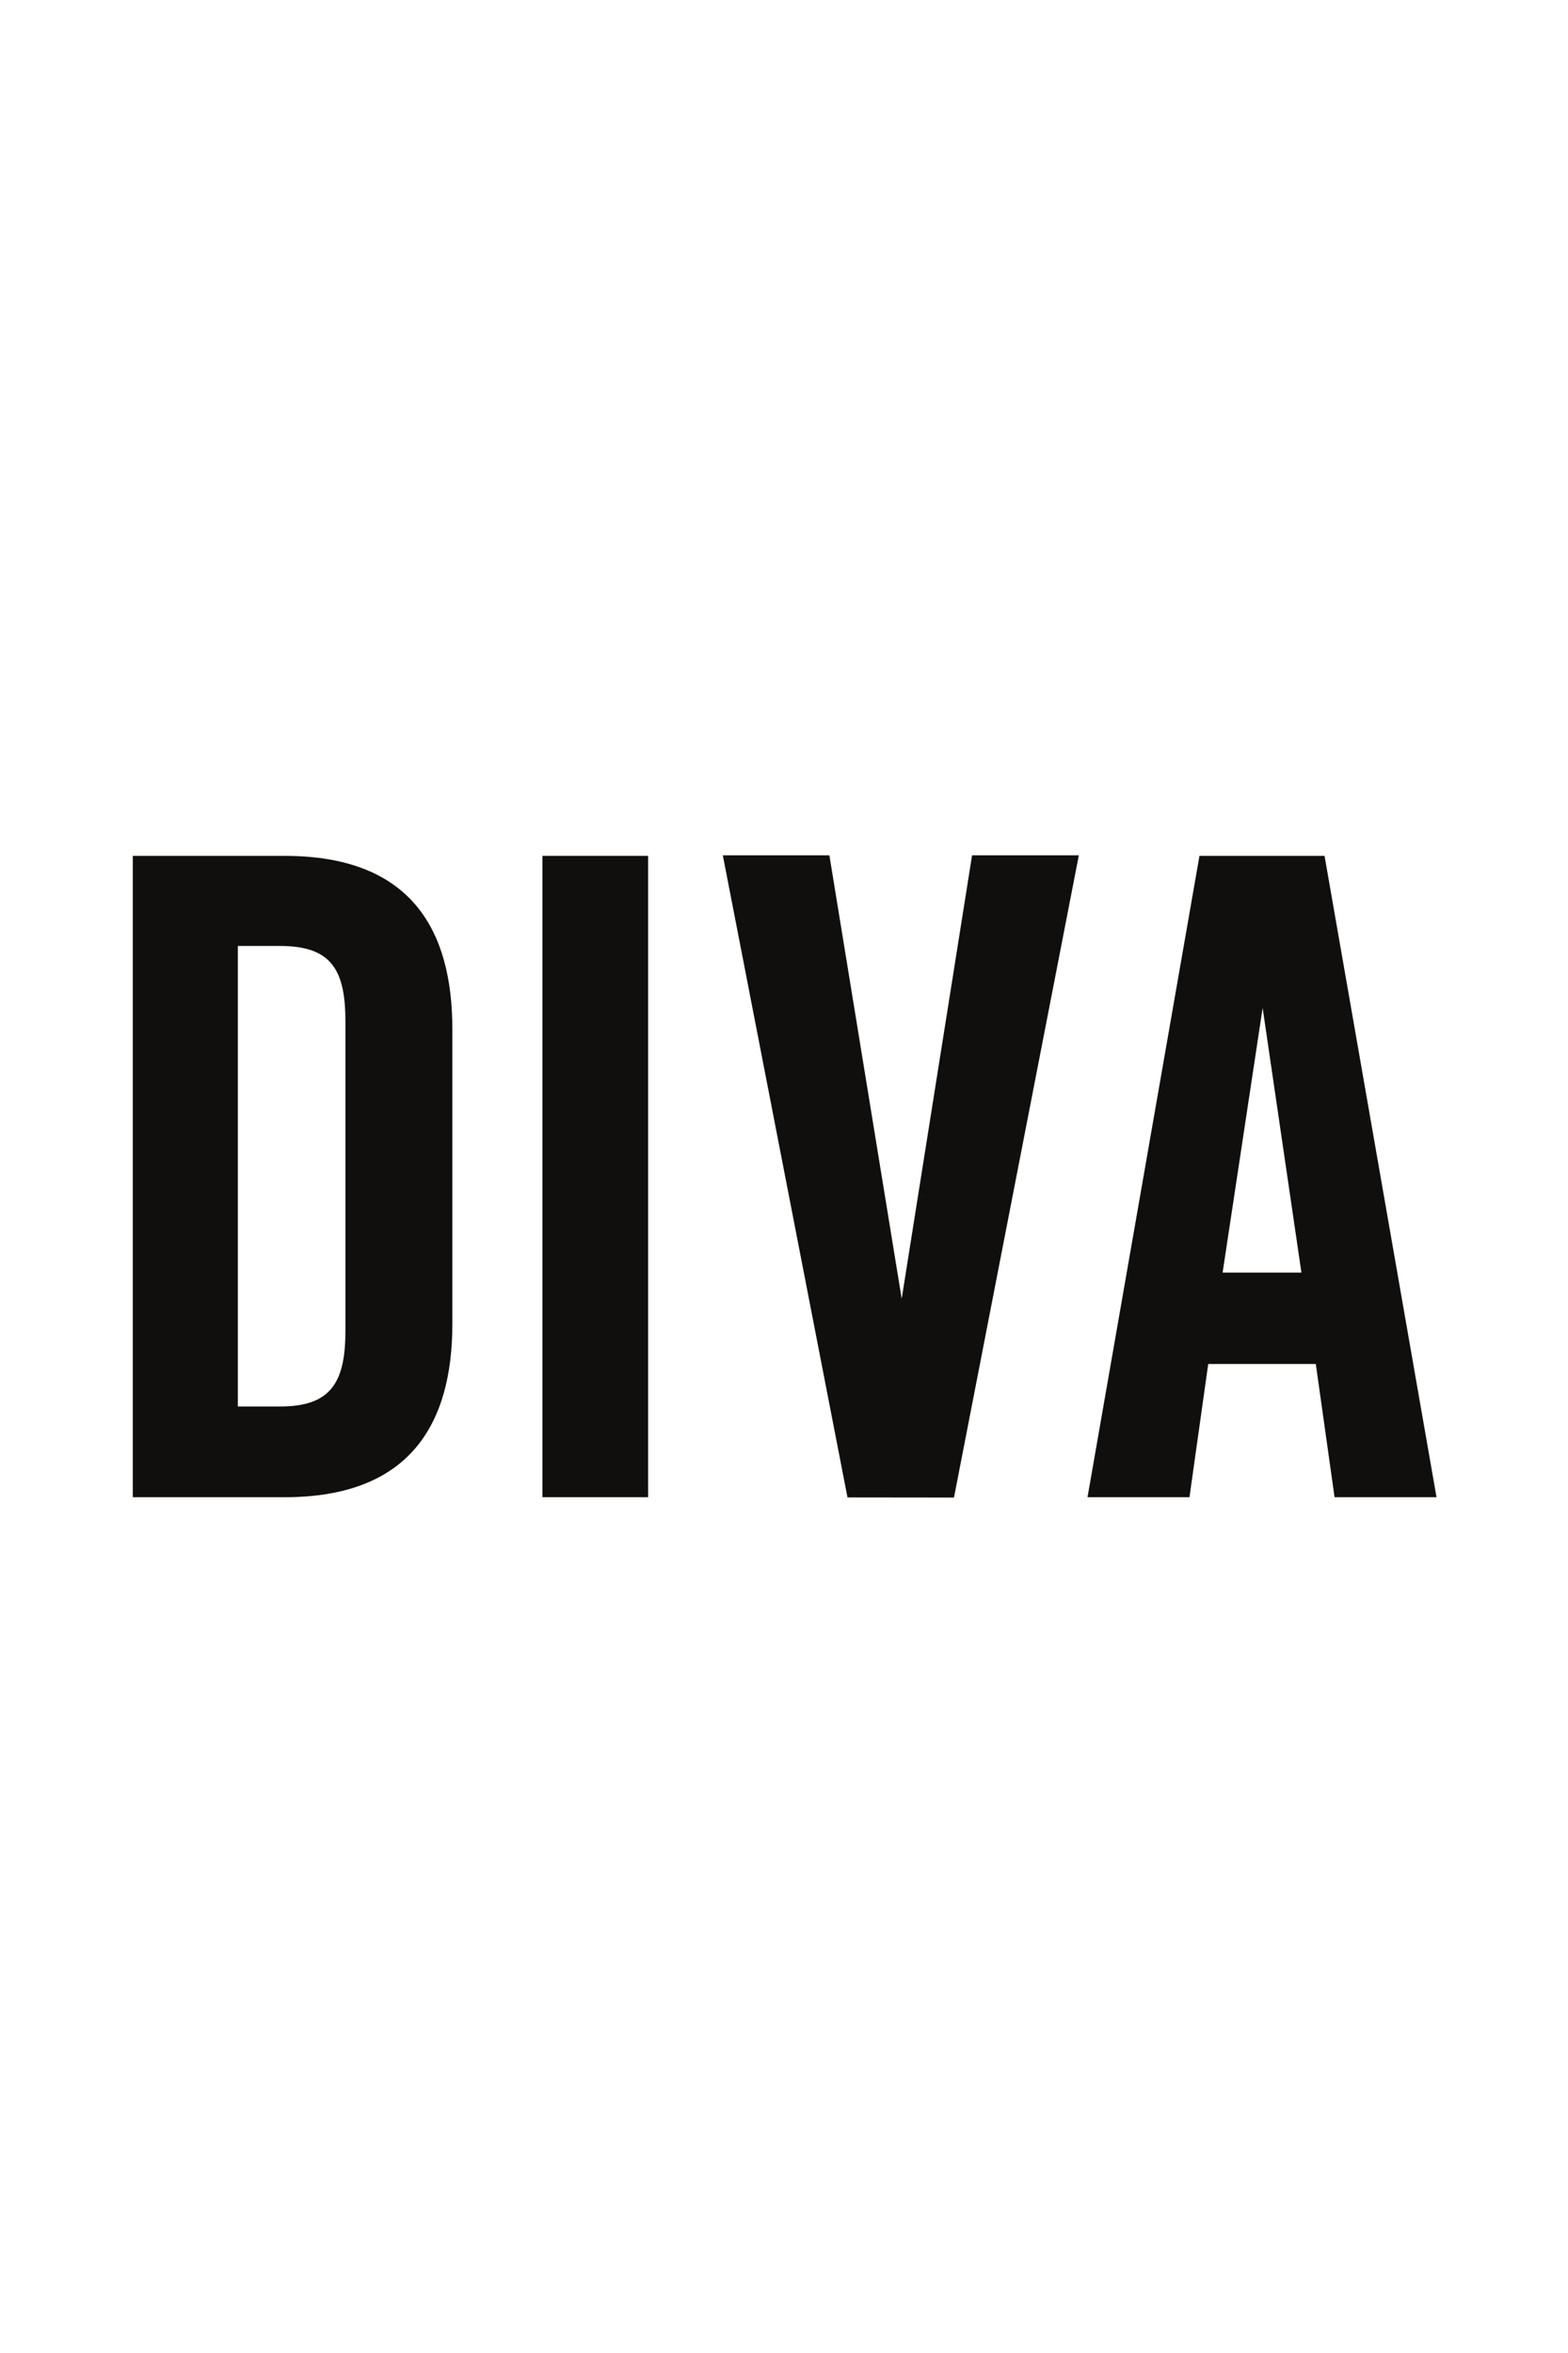
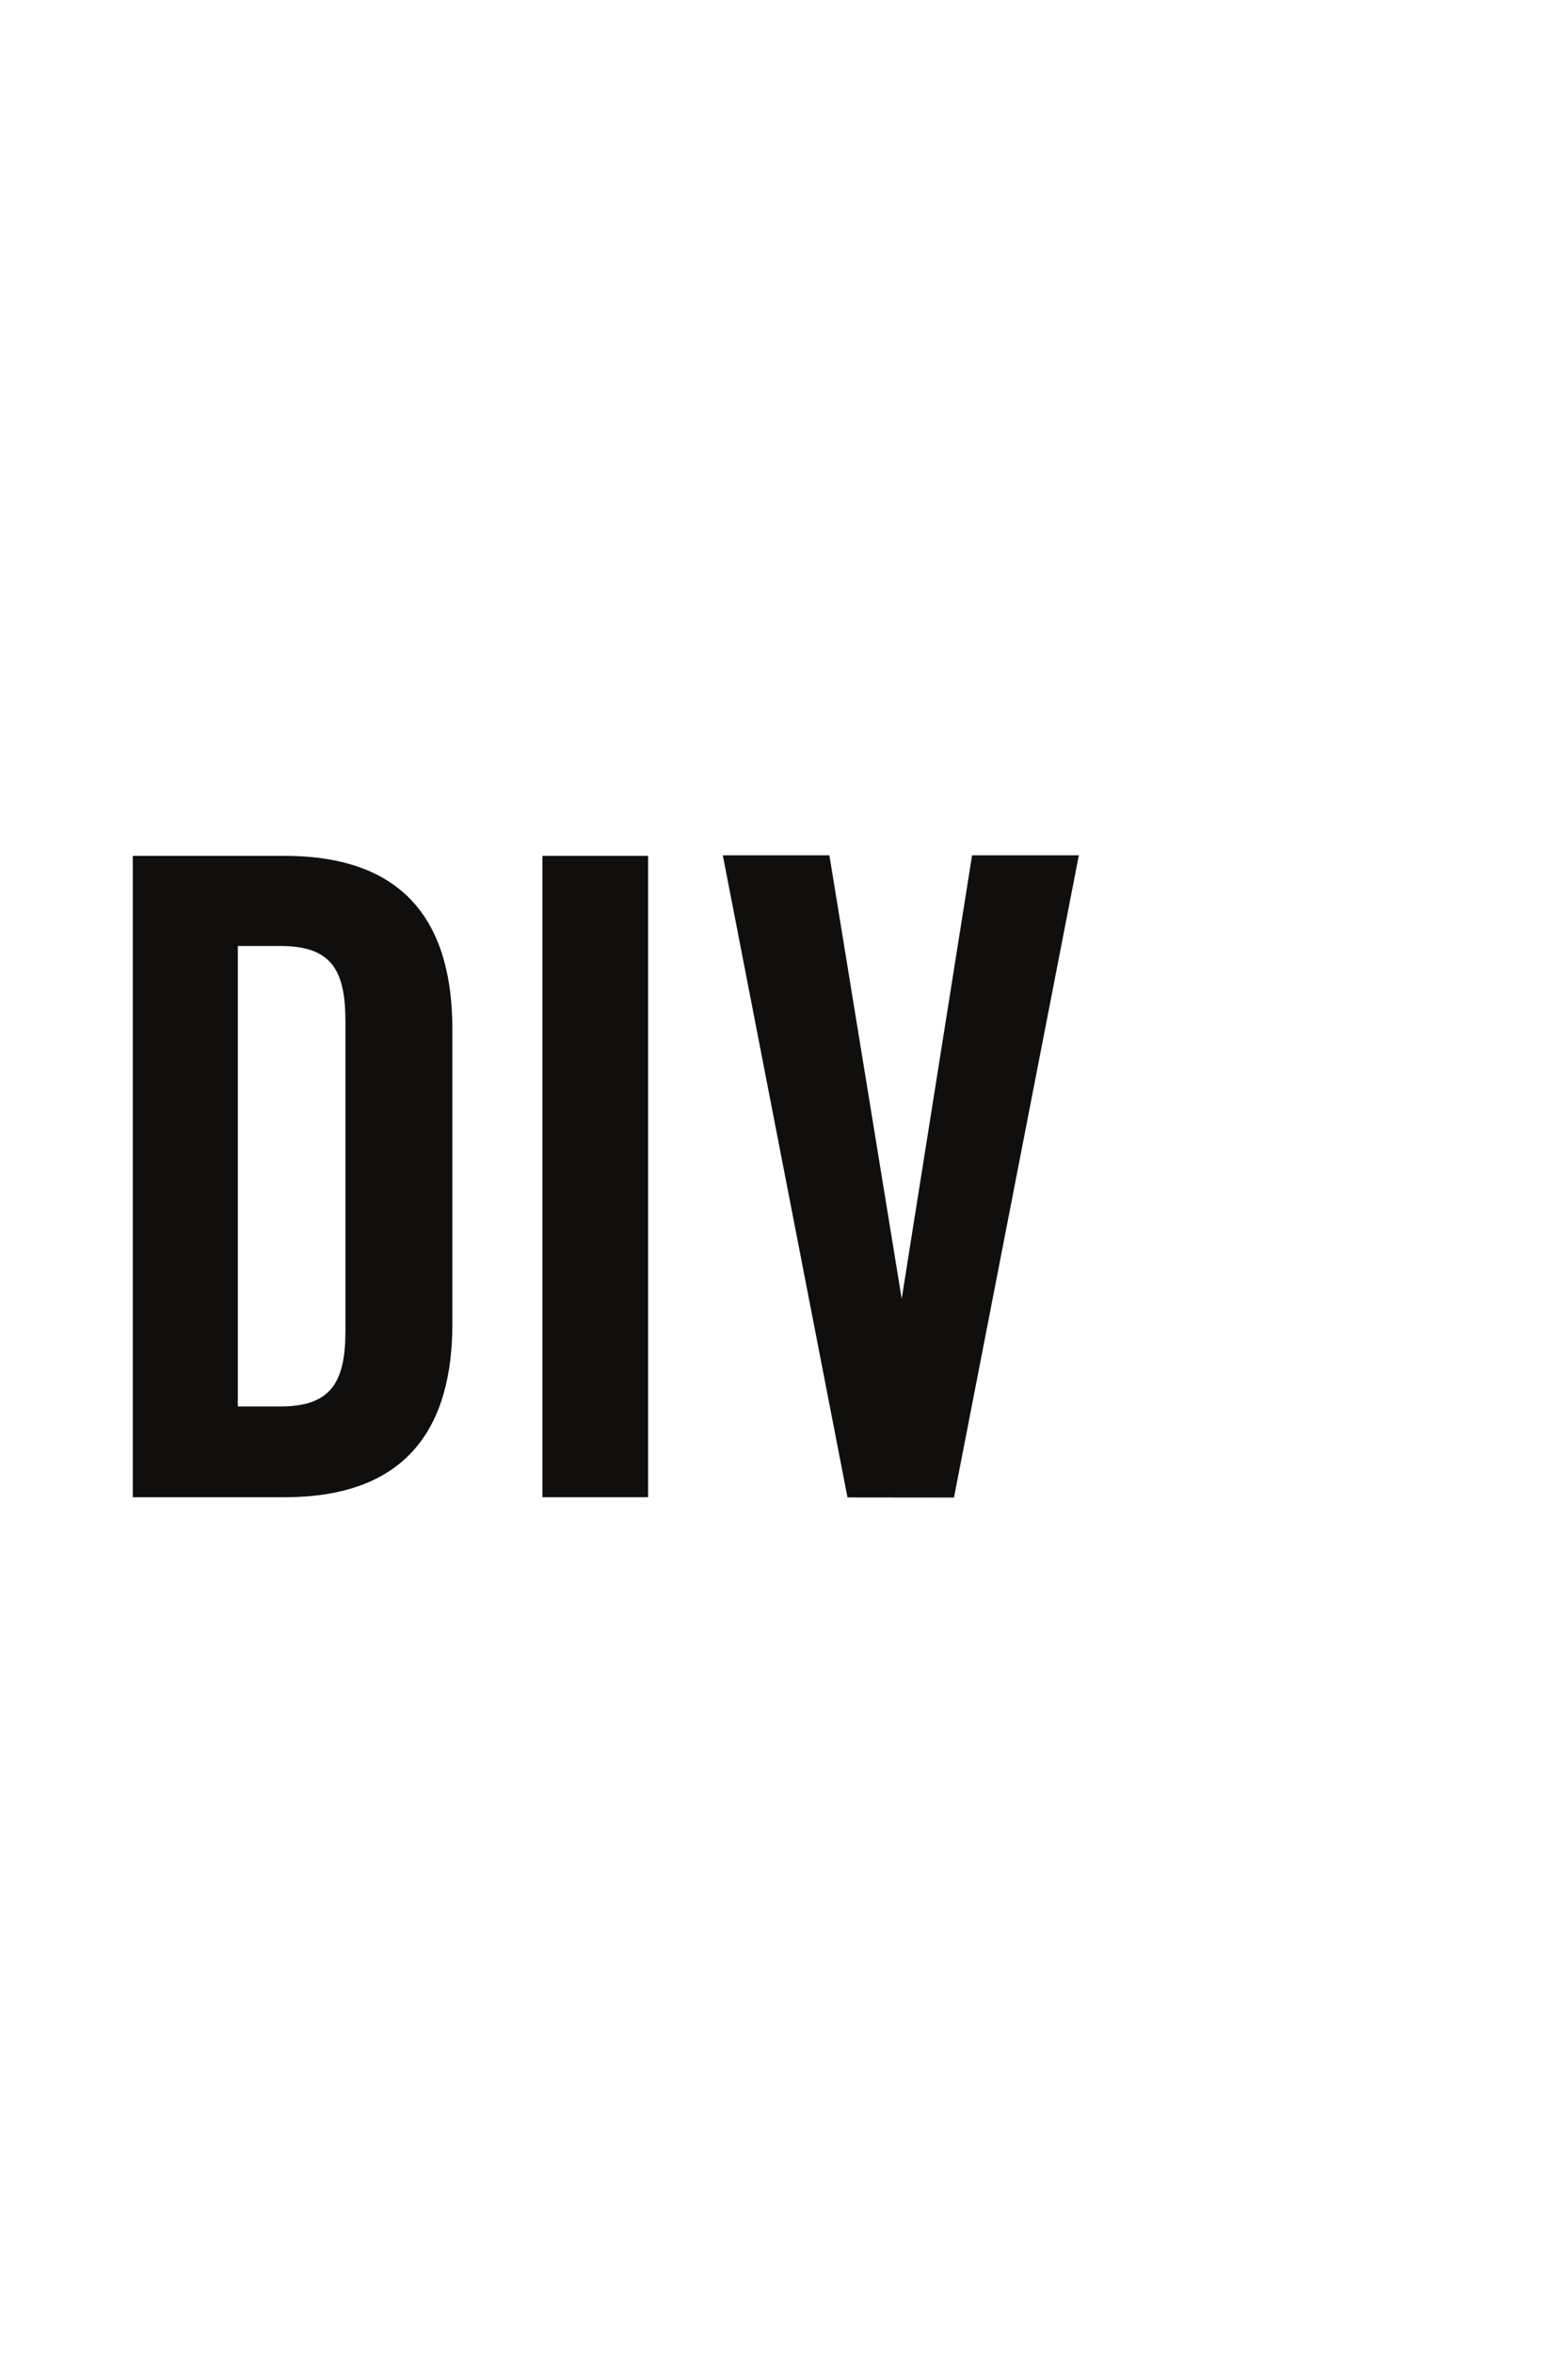
<svg xmlns="http://www.w3.org/2000/svg" xmlns:ns1="http://sodipodi.sourceforge.net/DTD/sodipodi-0.dtd" xmlns:ns2="http://www.inkscape.org/namespaces/inkscape" xmlns:xlink="http://www.w3.org/1999/xlink" version="1.1" id="Layer_1" x="0px" y="0px" width="40px" height="60px" viewBox="0 0 500 500" xml:space="preserve" ns1:docname="diva-node-icon.svg" ns2:version="1.2.1 (9c6d41e, 2022-07-14)">
  <defs id="defs15">
    <linearGradient id="a" gradientTransform="matrix(1,0,0,-1,0,264)" gradientUnits="userSpaceOnUse" x1="102.4" x2="56.15" y1="218.63" y2="172.39">
      <stop offset=".18" stop-color="#0052cc" id="stop191" />
      <stop offset="1" stop-color="#2684ff" id="stop193" />
    </linearGradient>
    <linearGradient id="b" x1="114.65" x2="160.81" xlink:href="#a" y1="85.77" y2="131.92" />
    <clipPath id="SVGID_2_">
      <use xlink:href="#SVGID_1_" overflow="visible" id="use5" />
    </clipPath>
    <clipPath id="clipPath6888">
      <use xlink:href="#SVGID_1_" overflow="visible" id="use6886" />
    </clipPath>
    <clipPath id="clipPath6892">
      <use xlink:href="#SVGID_1_" overflow="visible" id="use6890" />
    </clipPath>
    <clipPath id="clipPath6896">
      <use xlink:href="#SVGID_1_" overflow="visible" id="use6894" />
    </clipPath>
    <clipPath id="clipPath6900">
      <use xlink:href="#SVGID_1_" overflow="visible" id="use6898" />
    </clipPath>
    <clipPath id="clipPath6904">
      <use xlink:href="#SVGID_1_" overflow="visible" id="use6902" />
    </clipPath>
    <clipPath id="clipPath6908">
      <use xlink:href="#SVGID_1_" overflow="visible" id="use6906" />
    </clipPath>
    <clipPath id="clipPath6912">
      <use xlink:href="#SVGID_1_" overflow="visible" id="use6910" />
    </clipPath>
    <clipPath id="clipPath6916">
      <use xlink:href="#SVGID_1_" overflow="visible" id="use6914" />
    </clipPath>
    <clipPath id="clipPath6920">
      <use xlink:href="#SVGID_1_" overflow="visible" id="use6918" />
    </clipPath>
    <clipPath id="clipPath6924">
      <use xlink:href="#SVGID_1_" overflow="visible" id="use6922" />
    </clipPath>
    <rect id="SVGID_1_" y="0" width="172.913" height="70.866" x="0" />
    <clipPath id="SVGID_2_-9">
      <use xlink:href="#SVGID_1_-1" overflow="visible" id="use9116" />
    </clipPath>
    <clipPath id="clipPath12905">
      <use xlink:href="#SVGID_1_-1" overflow="visible" id="use12903" />
    </clipPath>
    <clipPath id="clipPath12909">
      <use xlink:href="#SVGID_1_-1" overflow="visible" id="use12907" />
    </clipPath>
    <clipPath id="clipPath12913">
      <use xlink:href="#SVGID_1_-1" overflow="visible" id="use12911" />
    </clipPath>
    <clipPath id="clipPath12917">
      <use xlink:href="#SVGID_1_-1" overflow="visible" id="use12915" />
    </clipPath>
    <clipPath id="clipPath12921">
      <use xlink:href="#SVGID_1_-1" overflow="visible" id="use12919" />
    </clipPath>
    <clipPath id="clipPath12925">
      <use xlink:href="#SVGID_1_-1" overflow="visible" id="use12923" />
    </clipPath>
    <clipPath id="clipPath12929">
      <use xlink:href="#SVGID_1_-1" overflow="visible" id="use12927" />
    </clipPath>
    <clipPath id="clipPath12933">
      <use xlink:href="#SVGID_1_-1" overflow="visible" id="use12931" />
    </clipPath>
    <clipPath id="clipPath12937">
      <use xlink:href="#SVGID_1_-1" overflow="visible" id="use12935" />
    </clipPath>
    <clipPath id="clipPath12941">
      <use xlink:href="#SVGID_1_-1" overflow="visible" id="use12939" />
    </clipPath>
    <rect id="SVGID_1_-1" width="685.984" height="283.464" x="0" y="0" />
  </defs>
  <style type="text/css" id="style121"> .st0{clip-path:url(#SVGID_2_);} .st1{clip-path:url(#SVGID_4_);fill:#FFC60F;} .st2{clip-path:url(#SVGID_4_);} .st3{fill:#FFFFFF;} .st4{fill:#FFF9EE;} .st5{fill:#FFFAF3;} .st6{fill:#FFFCF8;} .st7{fill:#9BB8C9;} .st8{fill:none;stroke:#F4F4F4;stroke-width:9.536;stroke-linecap:round;stroke-linejoin:round;stroke-miterlimit:10;} .st9{fill:#CDD8E0;} .st10{fill:#4C4C4C;} .st11{opacity:0.55;fill:#D4D4D4;} .st12{fill:#5B5B5B;} .st13{fill:#7194A5;} .st14{fill:#FBFFF9;} .st15{fill:#FFC713;} .st16{fill:#DBB18A;} .st17{fill:#EABFA2;} .st18{fill:#FFF3D4;} .st19{fill:#F9DFC5;} .st20{clip-path:url(#XMLID_3_);fill:#EFCCB9;} .st21{fill:#515E6D;} .st22{fill:#EFCEB9;} .st23{fill:#665A44;} .st24{fill:url(#SVGID_5_);} .st25{fill:url(#SVGID_6_);} .st26{fill:none;stroke:#666666;stroke-width:0.64;stroke-miterlimit:10;} .st27{clip-path:url(#XMLID_5_);fill:#DDB294;} .st28{clip-path:url(#XMLID_6_);fill:#DDB294;} .st29{clip-path:url(#XMLID_6_);fill:#4C4C4C;} .st30{clip-path:url(#XMLID_6_);fill:#5B5B5B;} .st31{fill:#CE9C7A;} .st32{clip-path:url(#XMLID_7_);} .st33{fill:#EAD4A4;} .st34{fill:url(#SVGID_7_);} .st35{fill:url(#SVGID_8_);} .st36{fill:#878787;} .st37{fill:#F4D5BD;} .st38{clip-path:url(#XMLID_9_);fill:#4C4C4C;} .st39{fill:#9B9B9B;} .st40{fill:#CCCCCC;} .st41{clip-path:url(#SVGID_10_);} .st42{clip-path:url(#SVGID_12_);fill:#FFFFFF;} .st43{fill:#CE9367;} .st44{clip-path:url(#SVGID_14_);} .st45{clip-path:url(#SVGID_16_);fill:#FFFFFF;} .st46{fill-rule:evenodd;clip-rule:evenodd;fill:#CDD8E0;} .st47{clip-path:url(#XMLID_10_);fill:#FFC713;} .st48{clip-path:url(#XMLID_10_);fill:#D3A111;} .st49{clip-path:url(#XMLID_11_);fill:#8E7565;} .st50{clip-path:url(#XMLID_12_);fill:#8E7565;} .st51{clip-path:url(#XMLID_12_);fill:#4C4C4C;} .st52{clip-path:url(#XMLID_12_);fill:#5B5B5B;} .st53{clip-path:url(#XMLID_12_);} .st54{clip-path:url(#XMLID_13_);fill:#668591;} .st55{clip-path:url(#XMLID_12_);fill:#FFC713;} .st56{fill:#597C89;} .st57{fill:#AD917D;} .st58{fill-rule:evenodd;clip-rule:evenodd;fill:#E5E5E5;} .st59{fill:#E5E5E5;} .st60{fill:none;stroke:#5B5B5B;stroke-width:4.083;stroke-miterlimit:10;} .st61{fill-rule:evenodd;clip-rule:evenodd;fill:#9BB8C9;} .st62{clip-path:url(#SVGID_18_);} .st63{clip-path:url(#SVGID_20_);fill:#FFFFFF;} .st64{clip-path:url(#SVGID_22_);} .st65{clip-path:url(#SVGID_24_);fill:#FFFFFF;} .st66{fill:#6C6D6D;} .st67{fill:#919191;} .st68{clip-path:url(#SVGID_26_);} .st69{clip-path:url(#SVGID_28_);fill:#FFFFFF;} .st70{clip-path:url(#SVGID_30_);} .st71{clip-path:url(#SVGID_32_);fill:#FFFFFF;} .st72{clip-path:url(#SVGID_34_);} .st73{clip-path:url(#SVGID_36_);fill:#FFFFFF;} .st74{fill:#D6A51D;} .st75{fill:#E8D4B3;} .st76{clip-path:url(#SVGID_38_);} .st77{clip-path:url(#SVGID_40_);fill:#FFFFFF;} .st78{clip-path:url(#SVGID_42_);} .st79{clip-path:url(#SVGID_44_);fill:#FFFFFF;} .st80{clip-path:url(#SVGID_46_);} .st81{clip-path:url(#SVGID_48_);fill:#FFFFFF;} .st82{fill-rule:evenodd;clip-rule:evenodd;fill:#878787;} .st83{fill-rule:evenodd;clip-rule:evenodd;fill:#FFFFFF;} .st84{fill:#FFCD55;} .st85{fill:#323657;} .st86{clip-path:url(#SVGID_50_);} .st87{clip-path:url(#SVGID_52_);fill:#FFFFFF;} .st88{clip-path:url(#SVGID_54_);} .st89{clip-path:url(#SVGID_56_);fill:#FFFFFF;} .st90{clip-path:url(#SVGID_58_);} .st91{clip-path:url(#SVGID_60_);fill:#FFFFFF;} .st92{fill:none;stroke:#FFC713;stroke-width:0.961;stroke-miterlimit:10;} .st93{fill:none;stroke:#FFC713;stroke-width:1.922;stroke-linecap:round;stroke-miterlimit:10;} .st94{fill:none;stroke:#FFC713;stroke-width:1.471;stroke-miterlimit:10;} .st95{fill:none;stroke:#FFC713;stroke-width:1.064;stroke-miterlimit:10;} .st96{fill-rule:evenodd;clip-rule:evenodd;fill:none;stroke:#FFC713;stroke-width:1.064;stroke-miterlimit:10;} .st97{fill-rule:evenodd;clip-rule:evenodd;fill:#FFC713;} .st98{fill:#FFFFFF;stroke:#FFC713;stroke-width:0.961;stroke-miterlimit:10;} .st99{clip-path:url(#XMLID_14_);fill:#7194A5;} .st100{fill:#231F20;} .st101{fill:#999999;} .st102{clip-path:url(#SVGID_62_);} .st103{clip-path:url(#SVGID_64_);fill:#FFC60F;} .st104{clip-path:url(#SVGID_64_);} .st105{clip-path:url(#SVGID_64_);fill:#999999;} .st106{fill:none;stroke:#FFC713;stroke-width:3.188;stroke-miterlimit:10;} .st107{fill:none;stroke:#E5E5E5;stroke-width:2.041;stroke-miterlimit:10;} </style>
  <g id="g3262" transform="matrix(2.774,0,0,-2.774,-1738.934,423.677)">
    <path d="m 678.869,45.674 c 0,-11.503 -4.887,-19.915 -19.265,-19.915 h -17.471 v 73.689 h 17.471 c 14.378,0 19.265,-8.339 19.265,-19.914 z m -24.658,-9.491 h 4.889 c 5.894,0 7.476,2.876 7.476,8.699 v 35.515 c 0,5.823 -1.509,8.699 -7.476,8.699 h -4.889 v -52.913 0" style="fill:#100f0d;fill-opacity:1;fill-rule:nonzero;stroke:none;stroke-width:0.1" id="path1141" />
    <path d="m 689.222,25.759 h 12.15 v 73.689 h -12.15 v -73.689 0" style="fill:#100f0d;fill-opacity:1;fill-rule:nonzero;stroke:none;stroke-width:0.1" id="path1143" />
-     <path d="m 764.75,99.447 h 14.38 L 792,25.755 h -11.72 l -2.157,15.312 H 765.757 L 763.6,25.755 h -11.719 z m 2.66,-47.882 h 9.06 L 772.012,81.977 767.41,51.565 v 0" style="fill:#100f0d;fill-opacity:1;fill-rule:nonzero;stroke:none;stroke-width:0.1" id="path1145" />
    <path d="m 709.958,99.513 14.333,-73.781 12.24,-0.014 14.353,73.795 H 738.61 l -8.089,-50.947 -8.311,50.947 h -12.252 v 0" style="fill:#100f0d;fill-opacity:1;fill-rule:nonzero;stroke:none;stroke-width:0.1" id="path1147" />
  </g>
</svg>